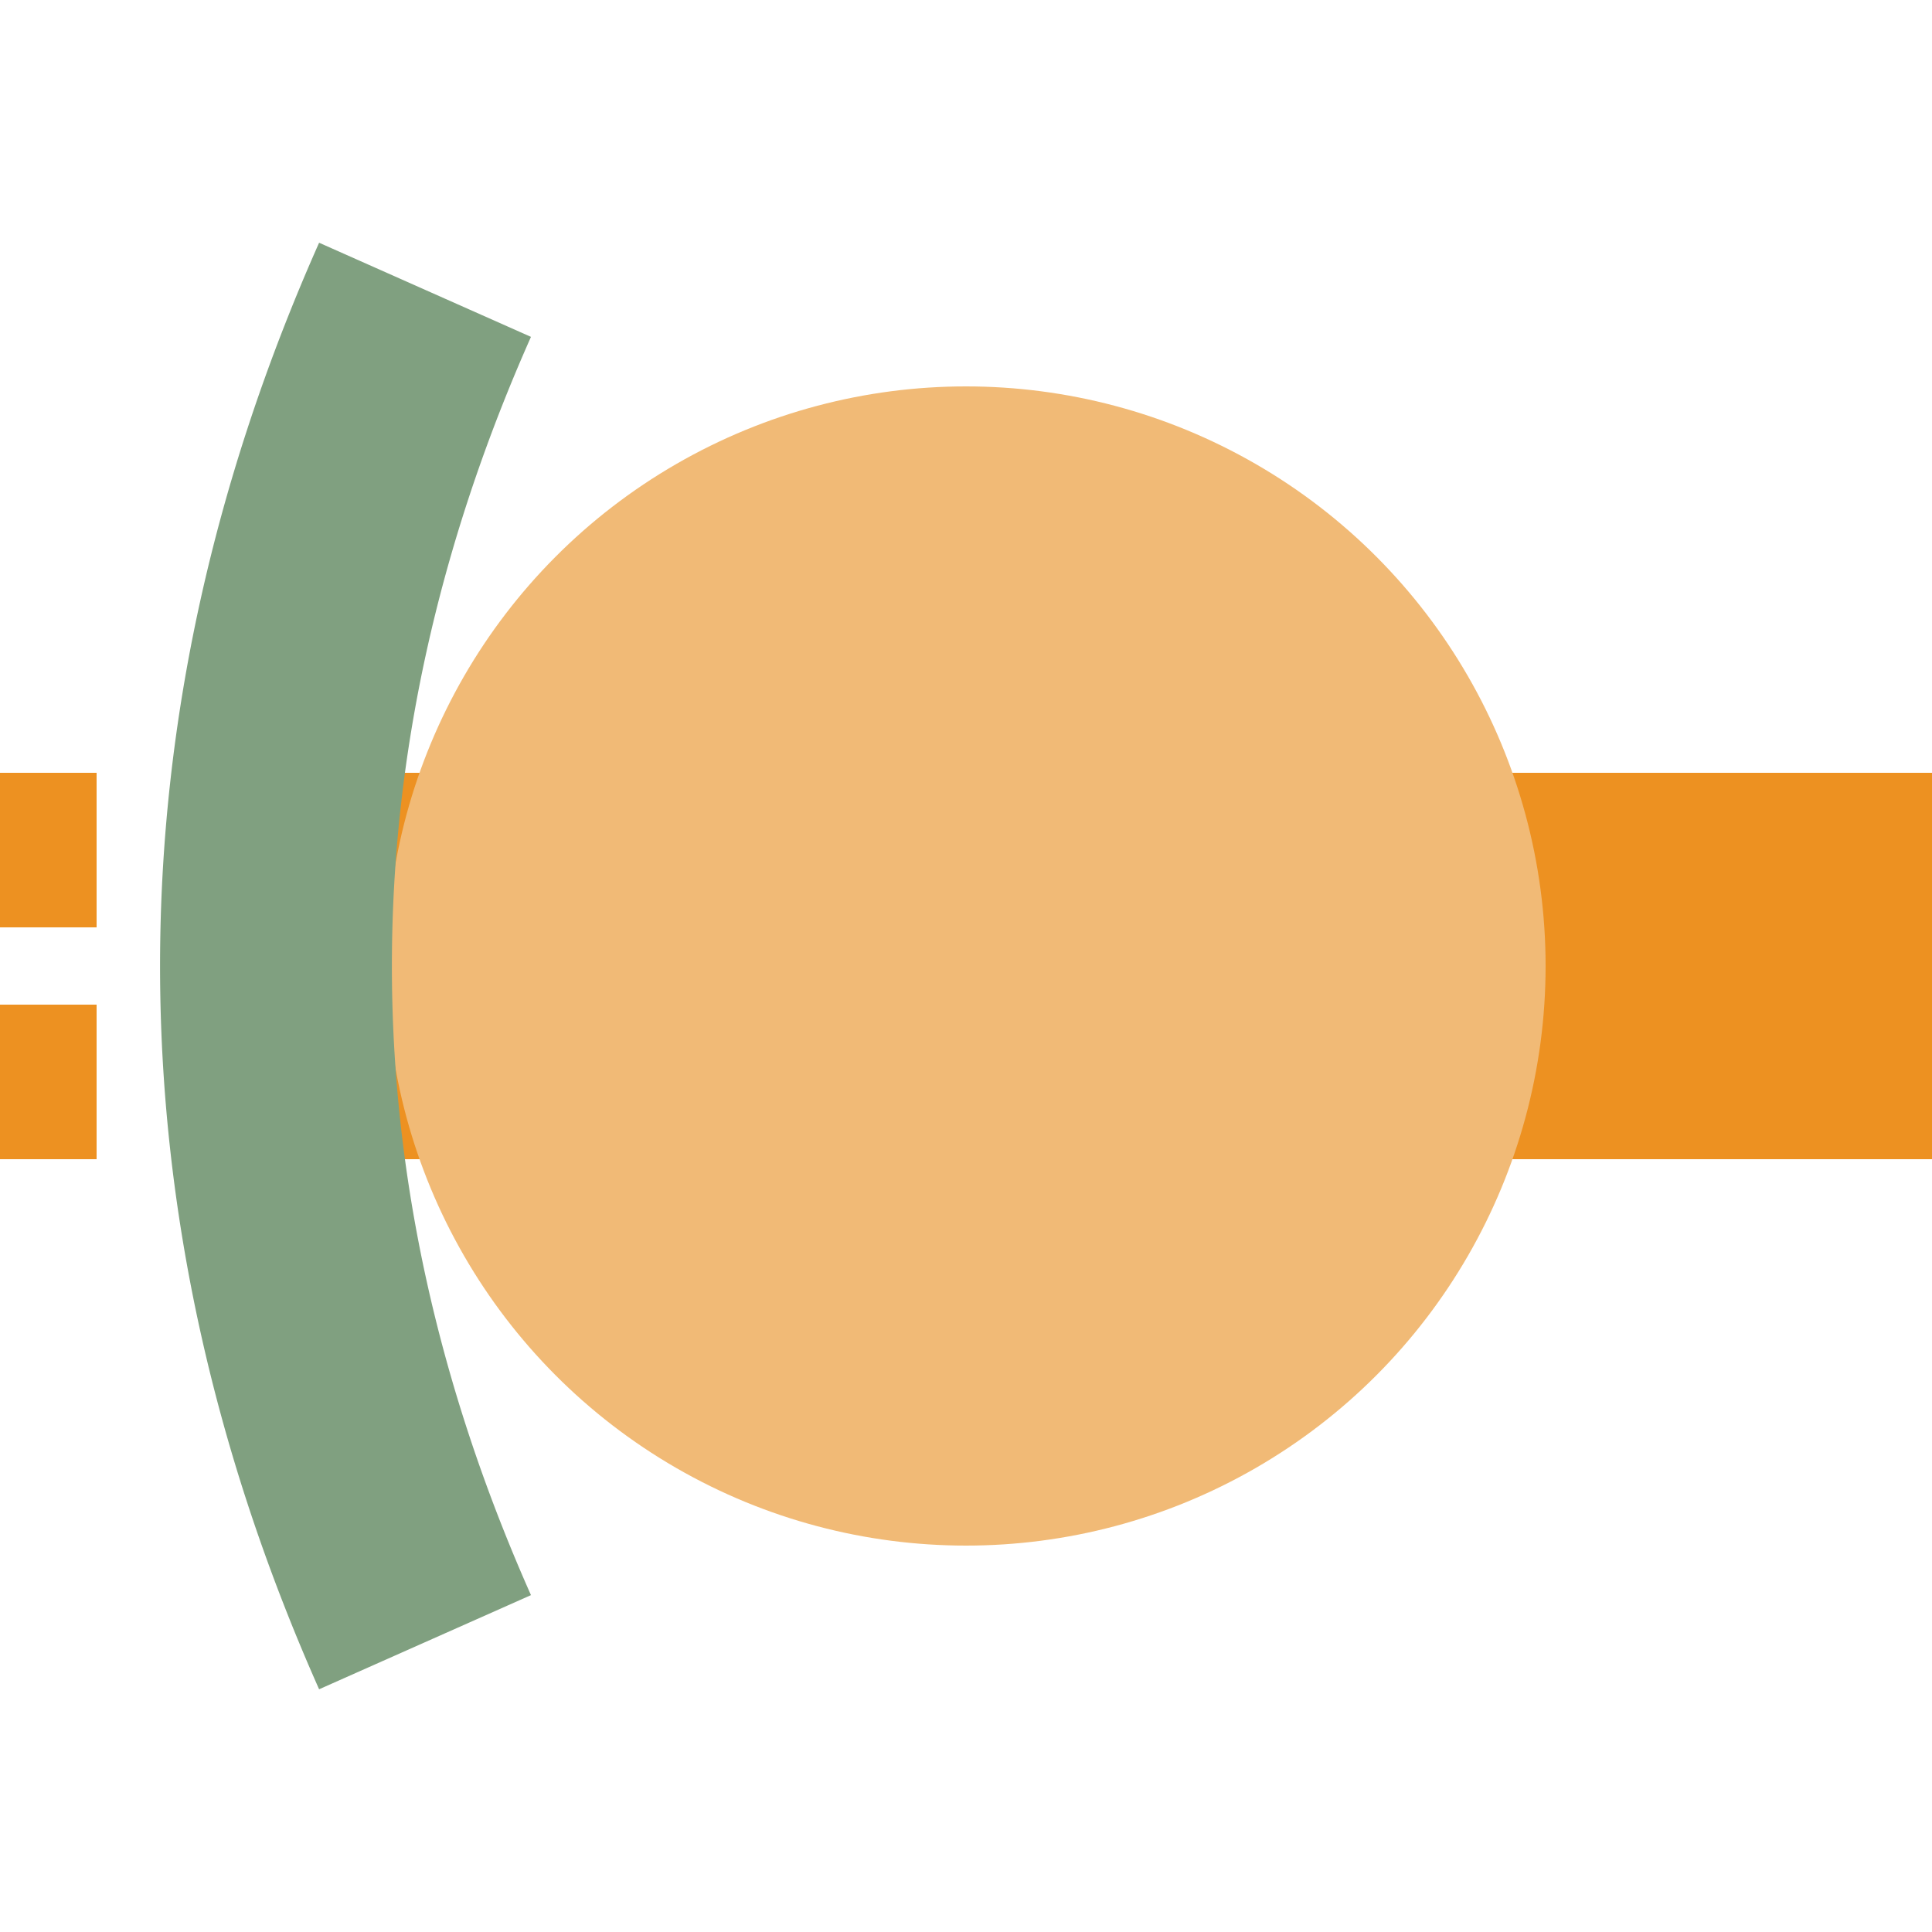
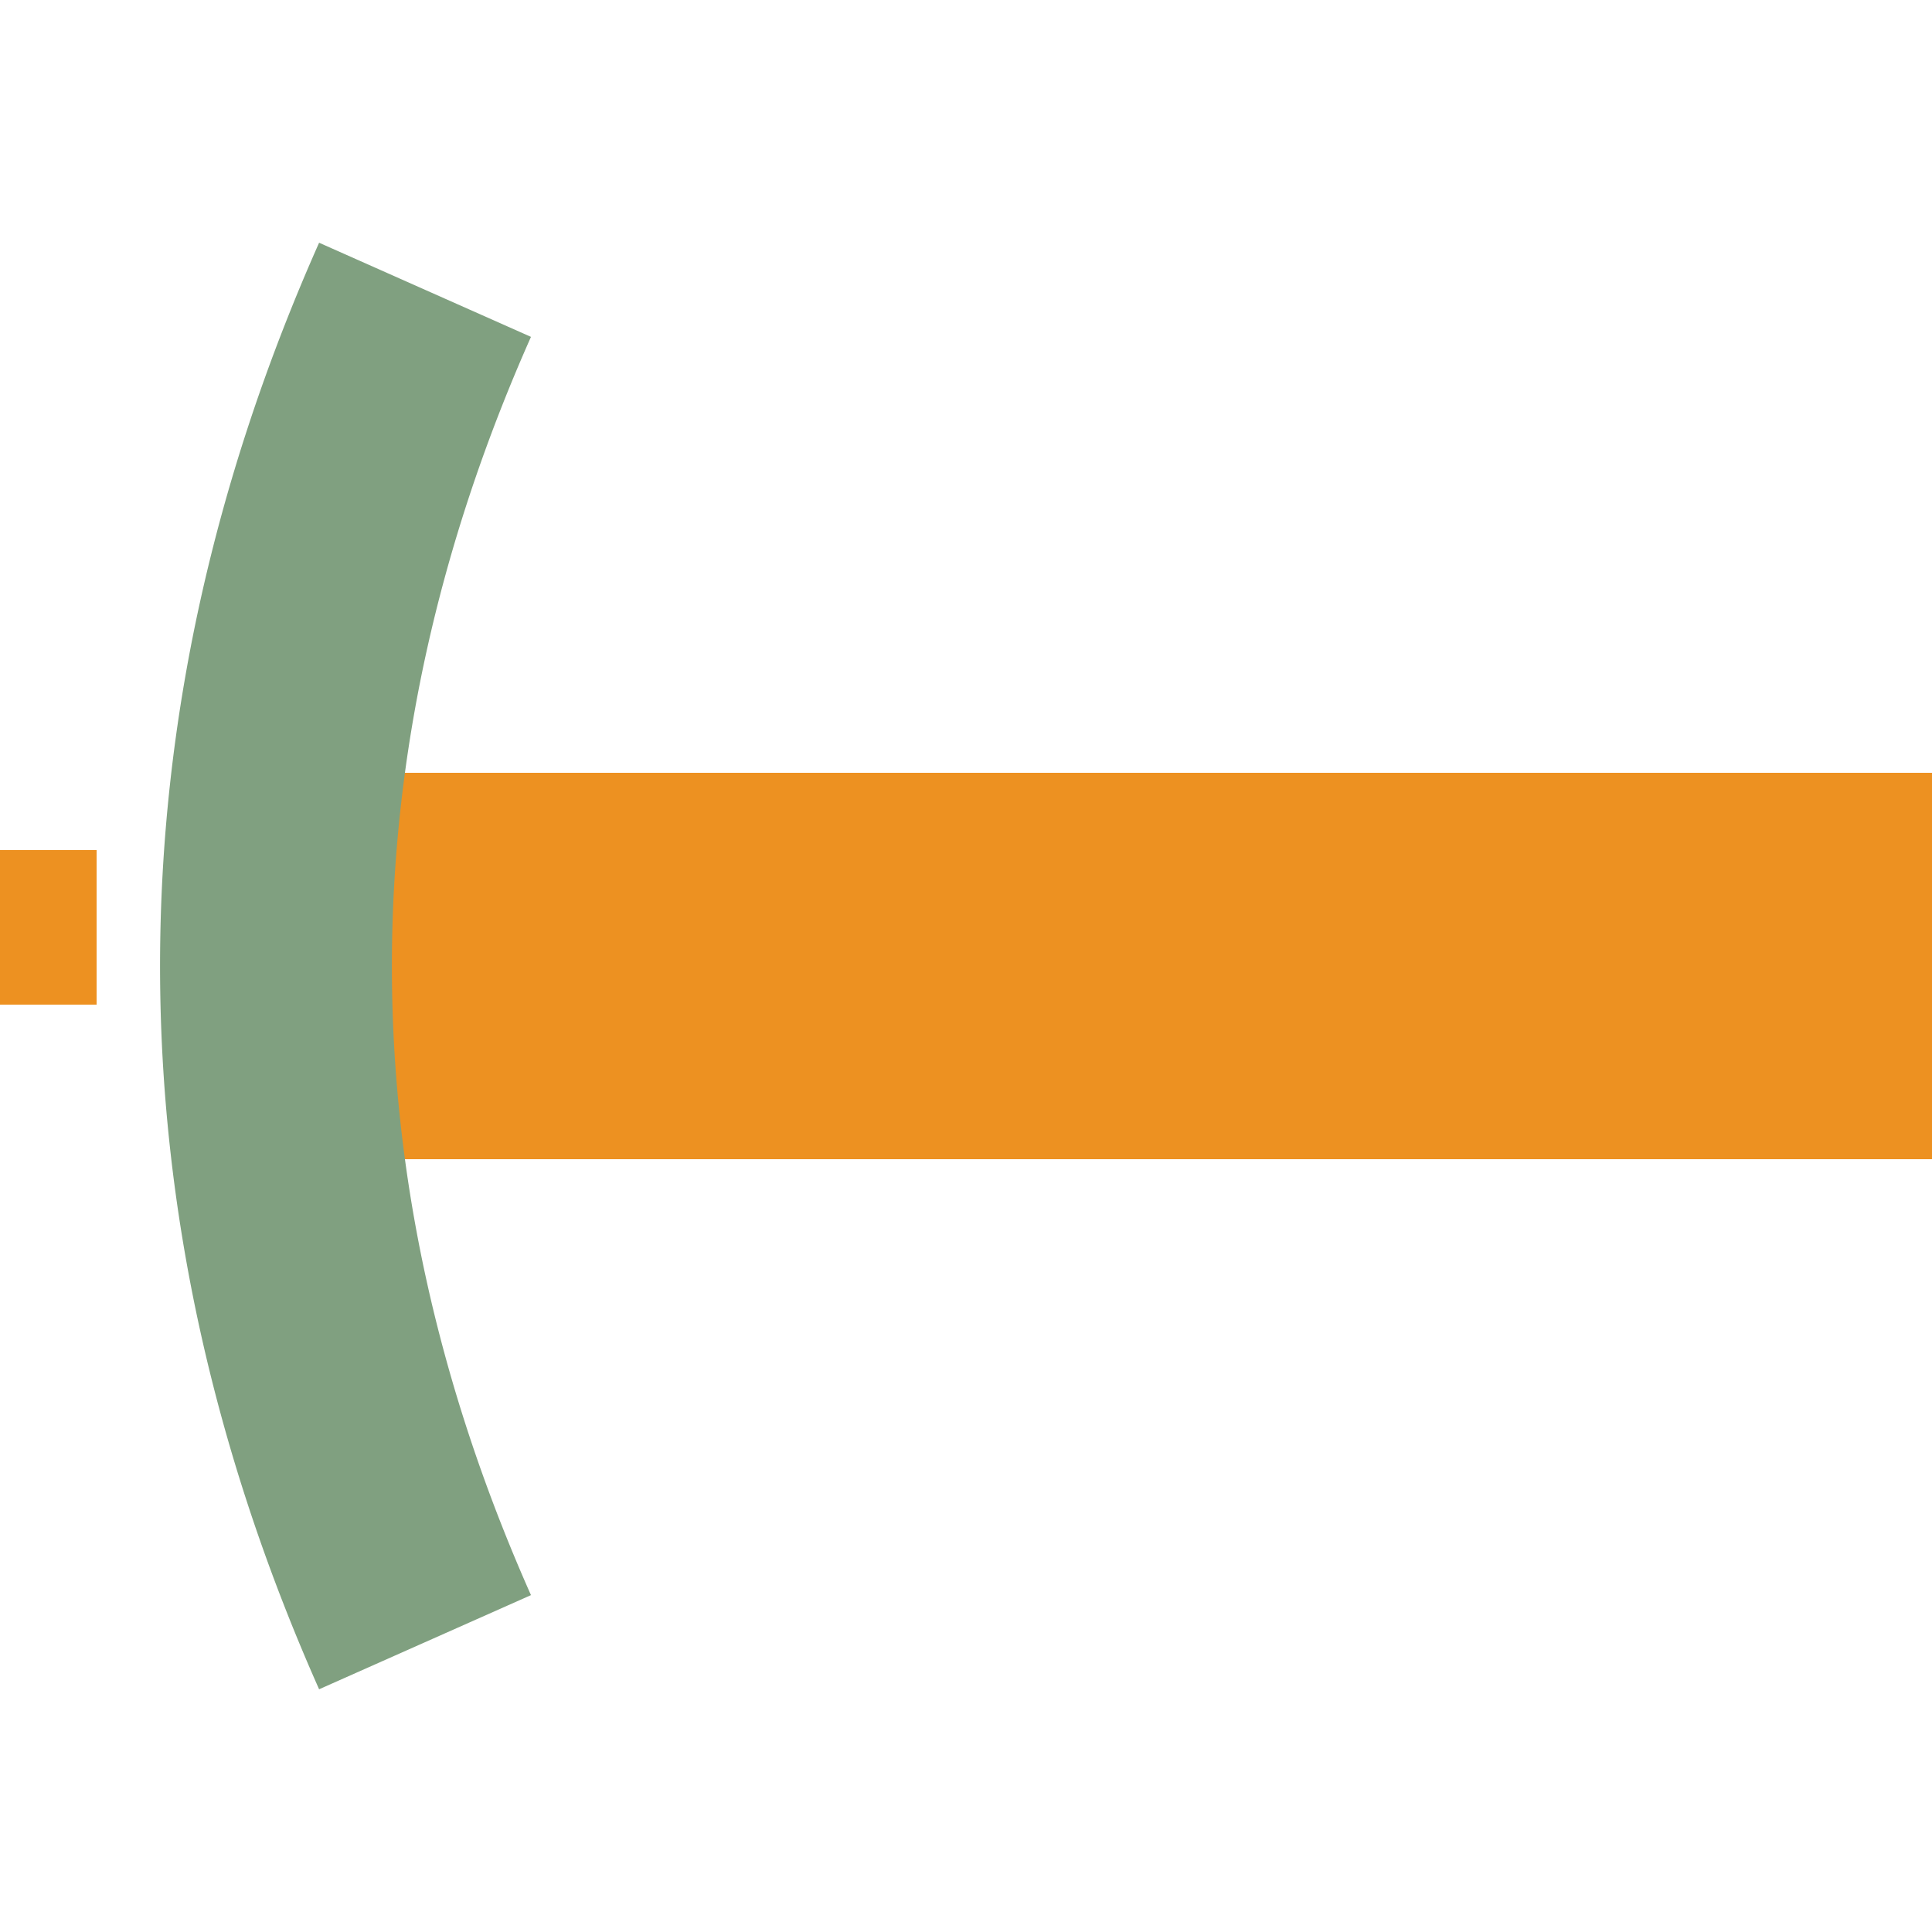
<svg xmlns="http://www.w3.org/2000/svg" width="500" height="500">
  <title>etBHFe@gq carrot</title>
-   <path stroke="#ED9121" d="m -25,200 v 40 m 0,20 v 40 M 500,250 H 100" stroke-width="100" />
-   <circle fill="#F1BA76" cx="250" cy="250" r="150" />
+   <path stroke="#ED9121" d="m -25,200 m 0,20 v 40 M 500,250 H 100" stroke-width="100" />
  <path stroke="#80A080" d="M 110,75 a 2500,1000 0 0 0 0,350" stroke-width="60" fill="none" />
</svg>